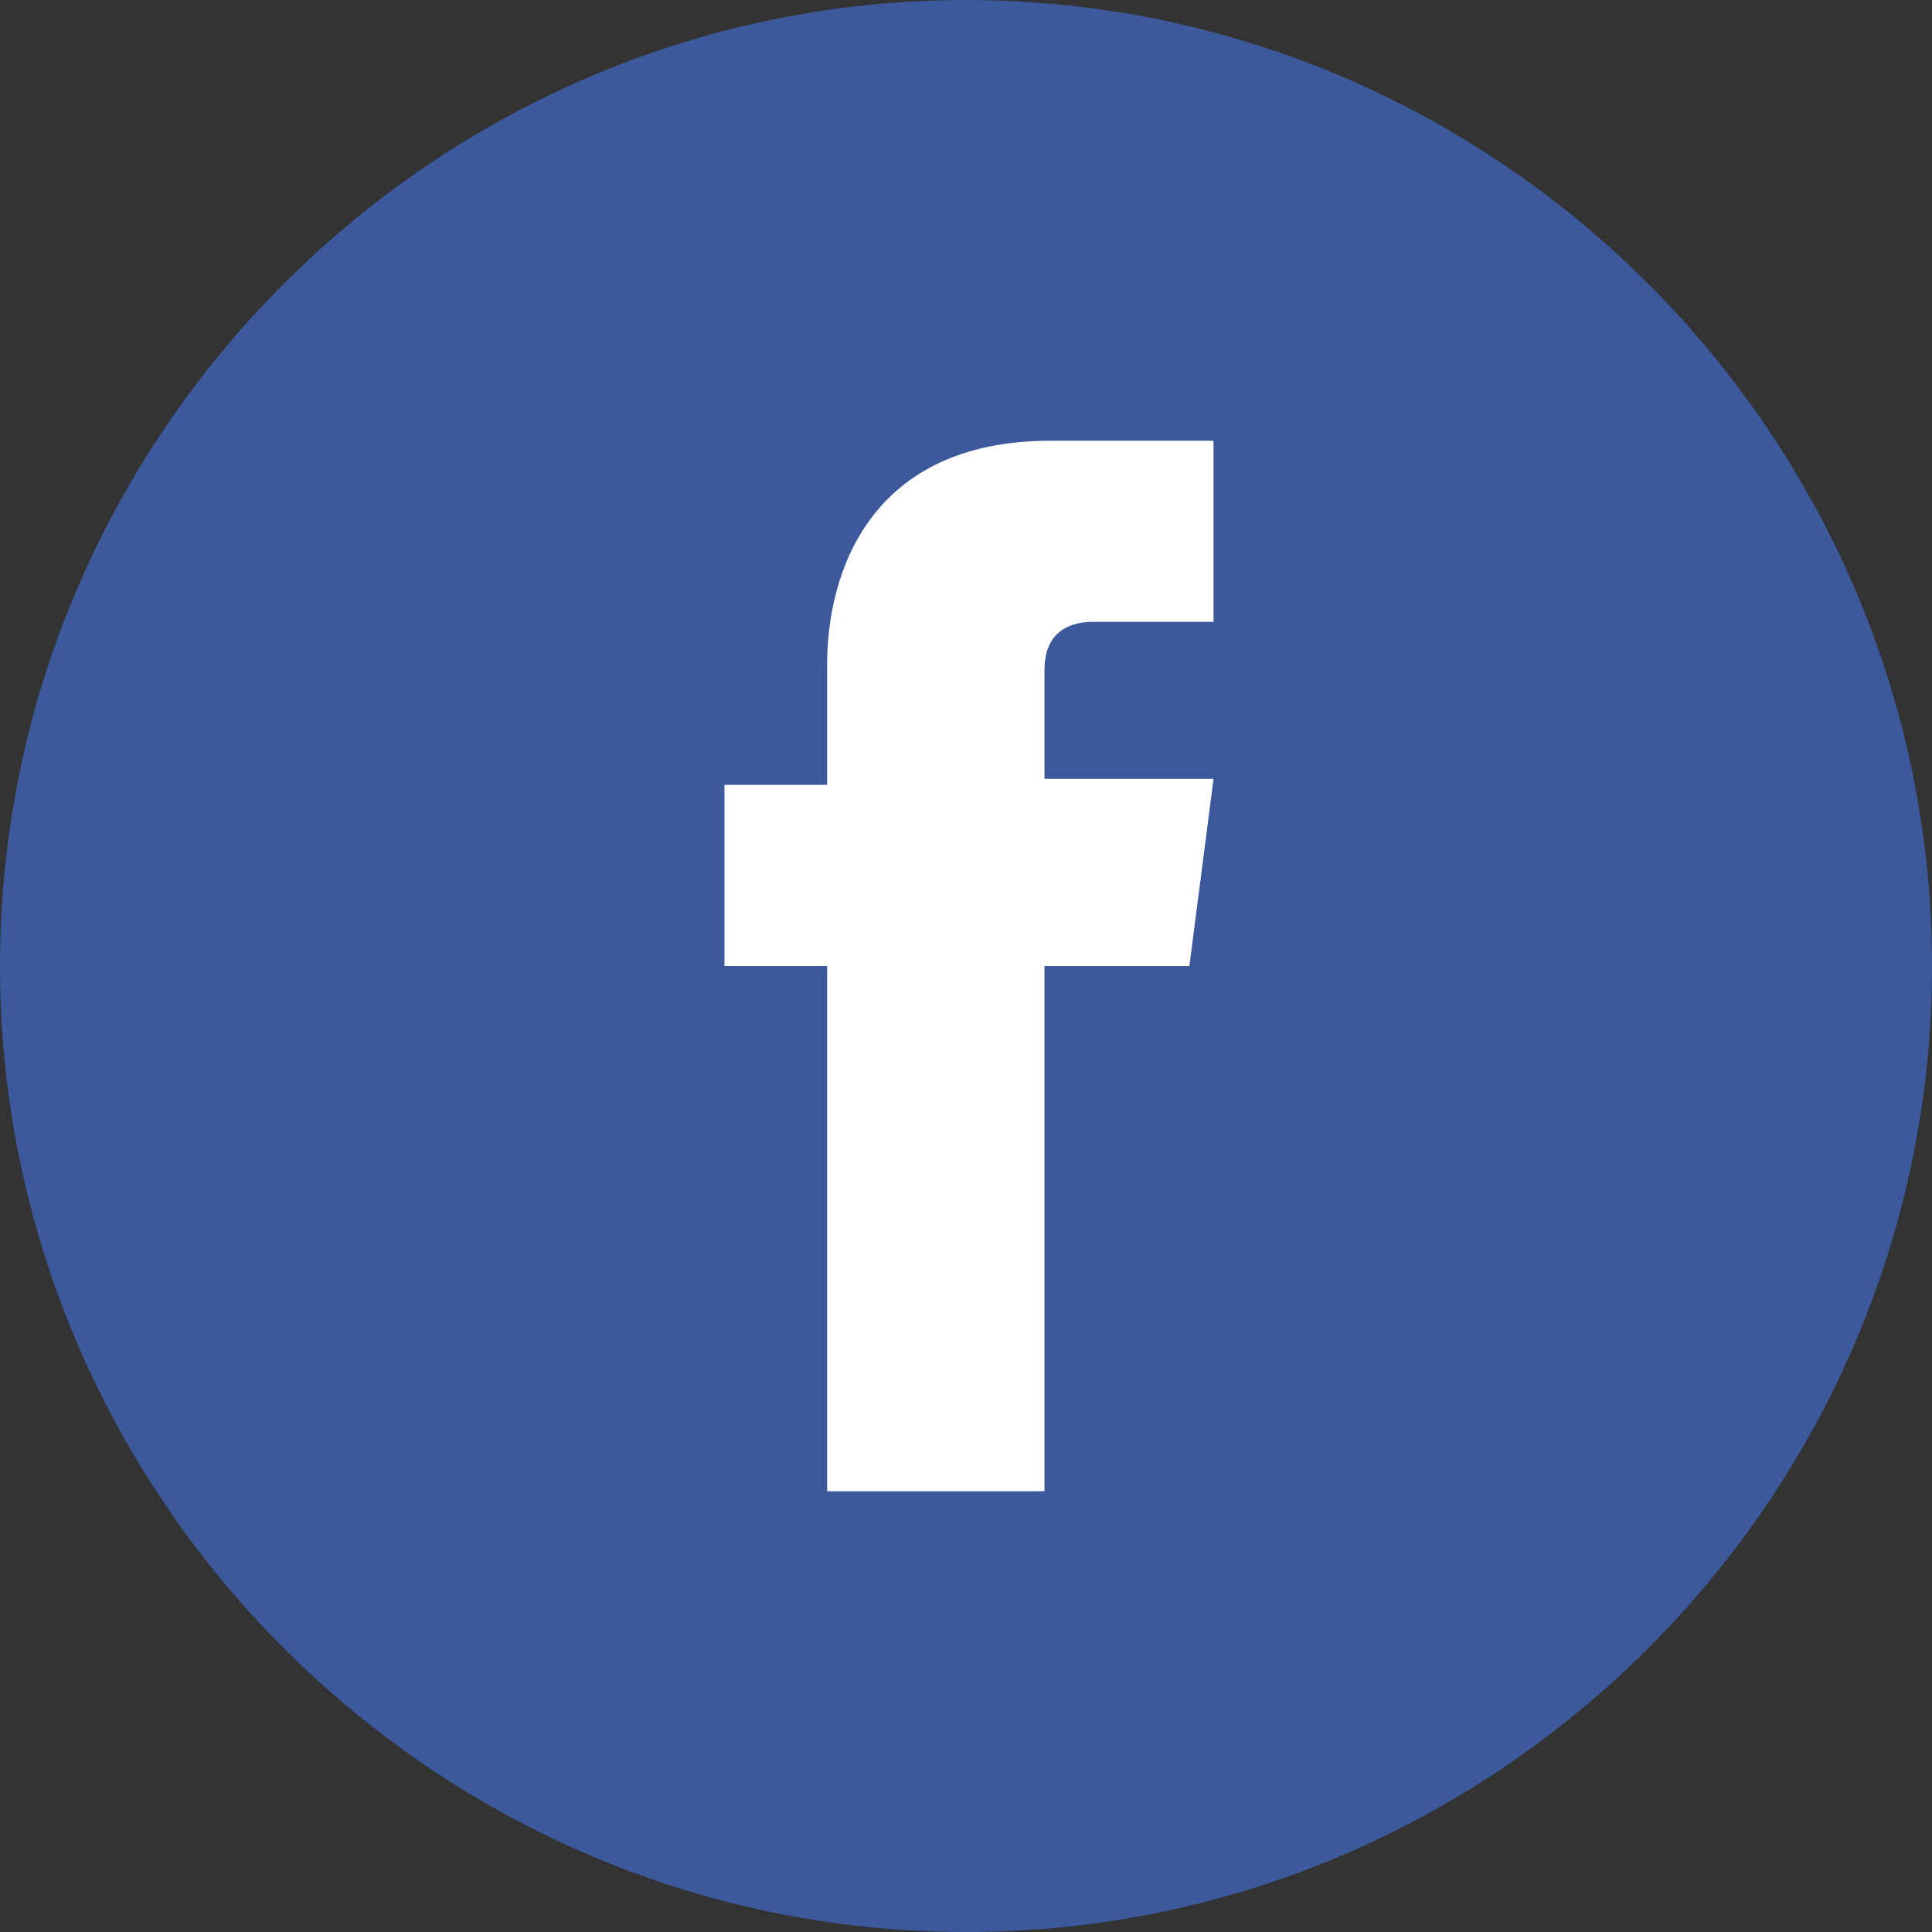
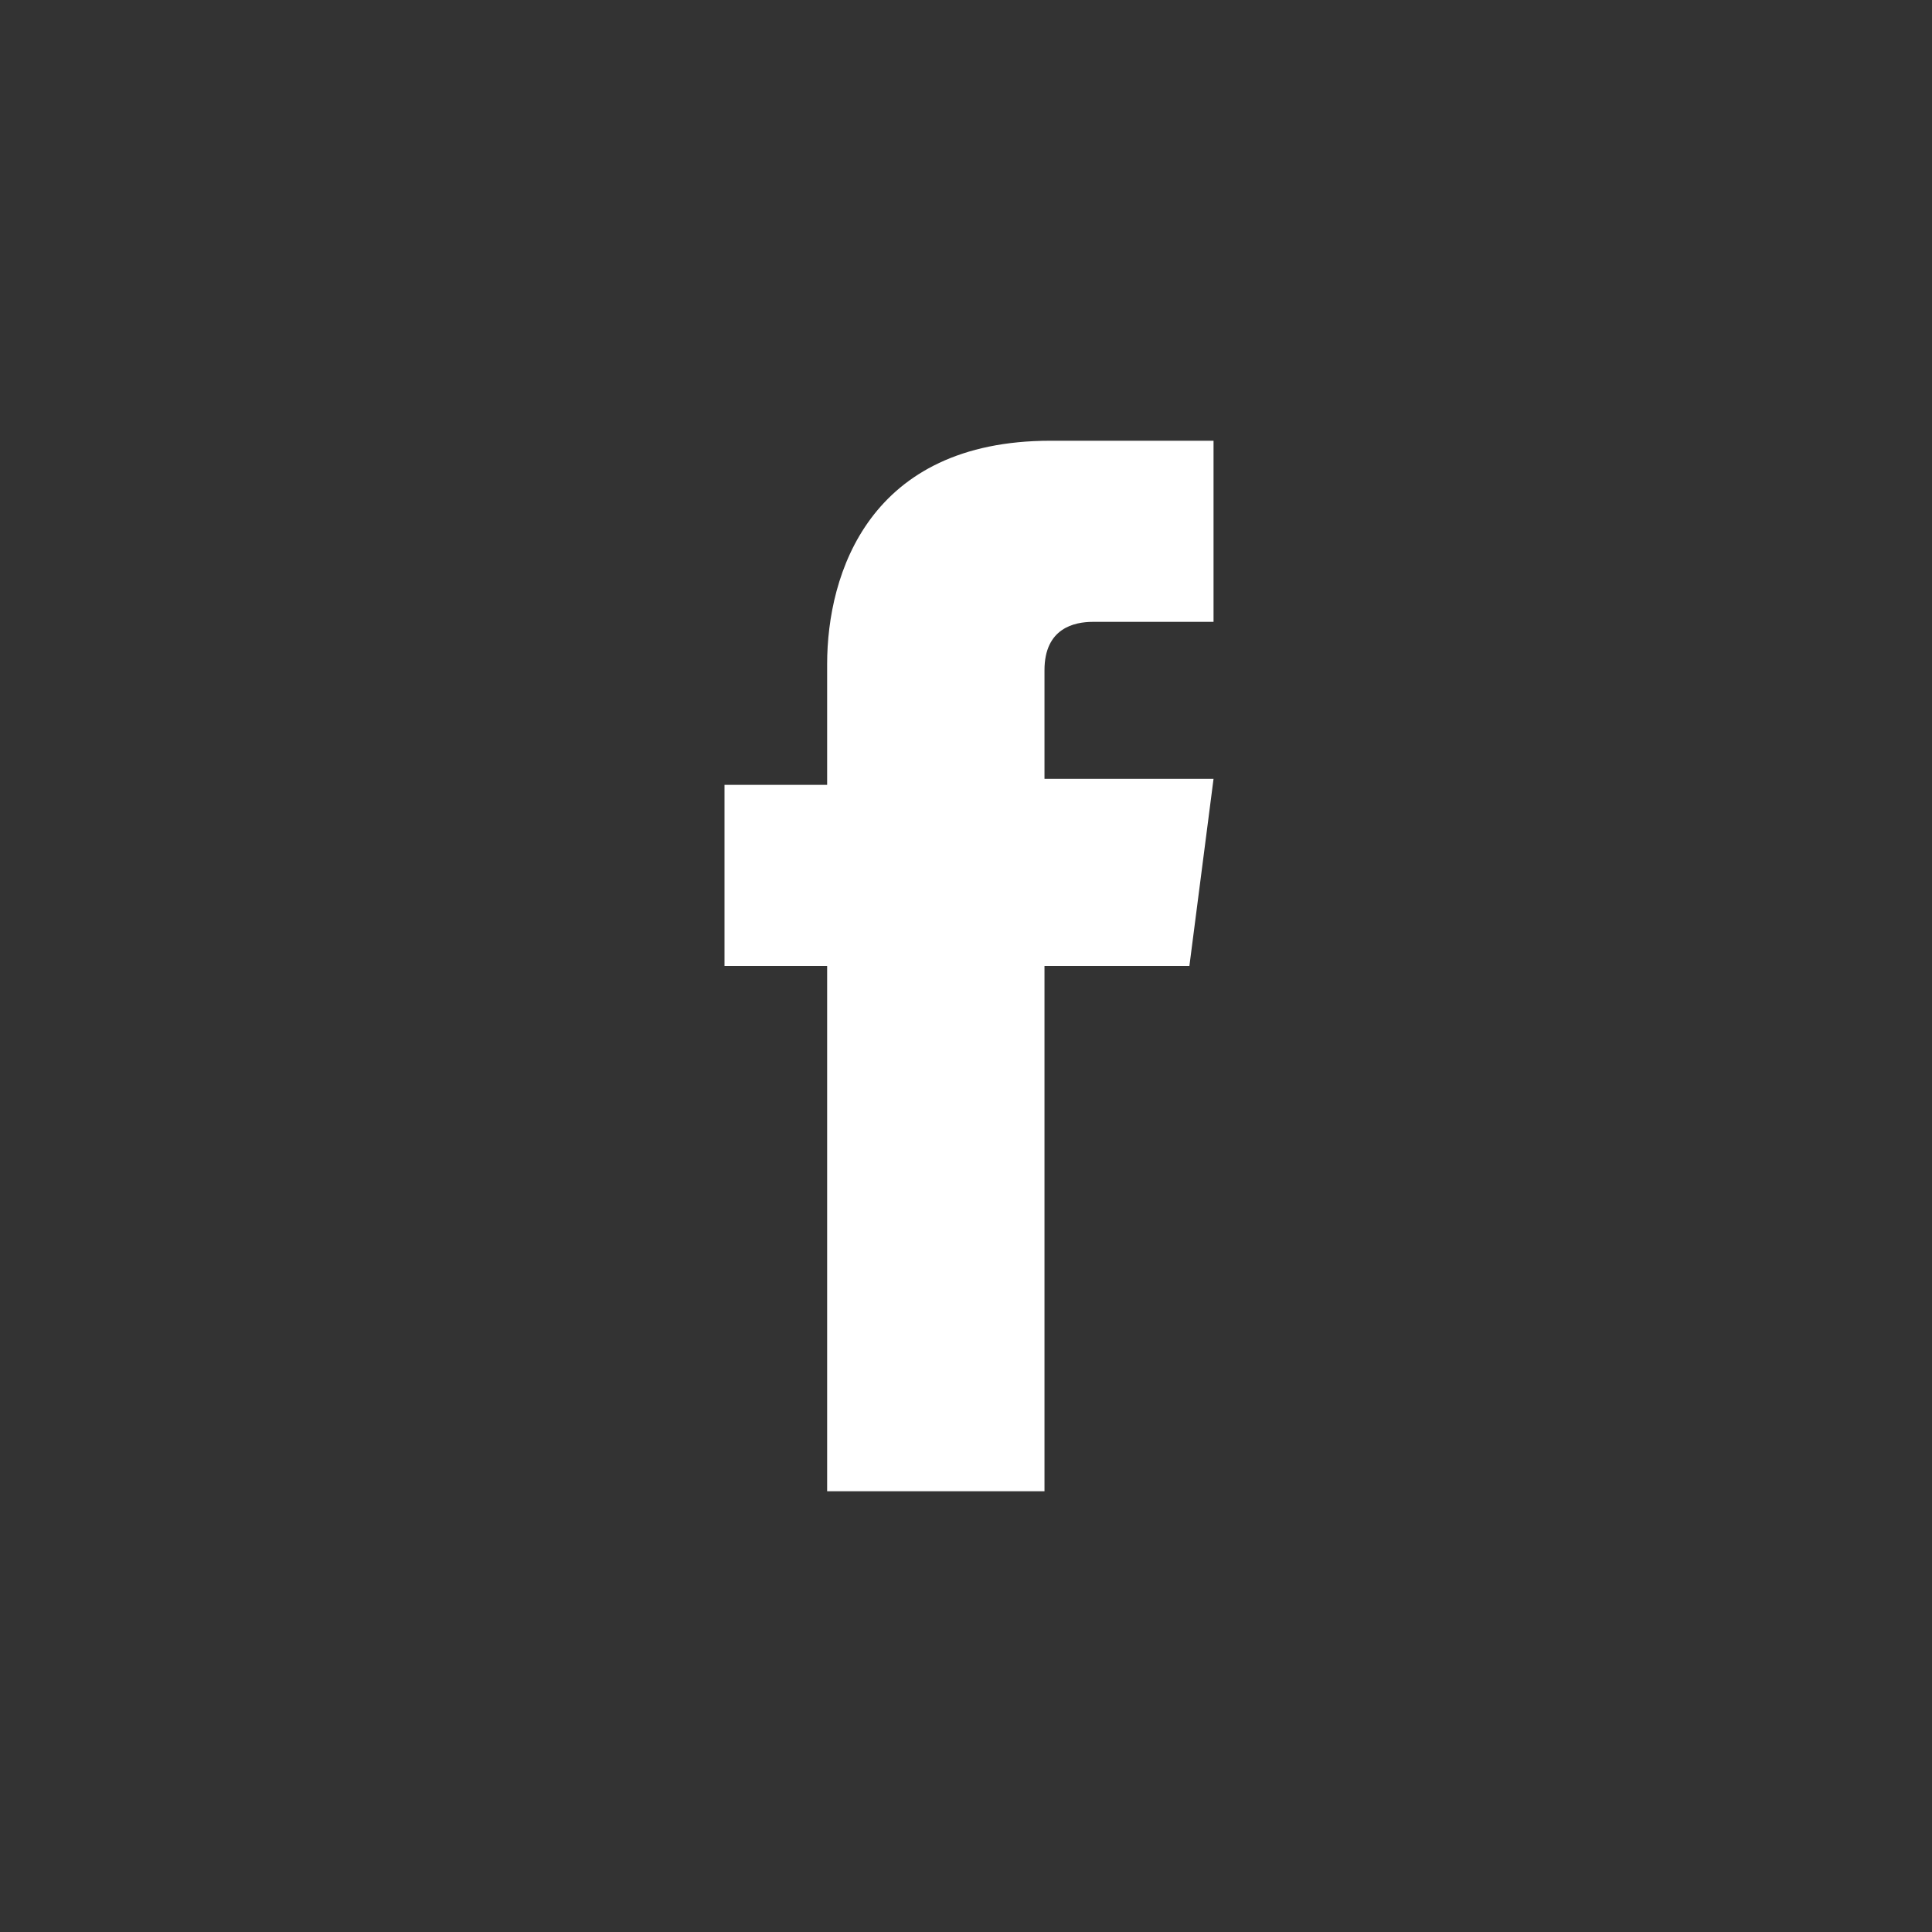
<svg xmlns="http://www.w3.org/2000/svg" version="1.1" id="Layer_1" x="0px" y="0px" viewBox="0 0 32 32" style="enable-background:new 0 0 32 32;" xml:space="preserve">
  <rect x="0" y="0" width="32" height="32" fill="#333333" stroke="none" />
  <style type="text/css">
	.st0{fill-rule:evenodd;clip-rule:evenodd;fill:#3C599B;}
	.st1{fill:#FFFFFF;}
</style>
  <g id="g2986">
-     <path id="path3" class="st0" d="M16,32C7.2,32,0,24.8,0,16C0,7.2,7.2,0,16,0s16,7.2,16,16C32,24.8,24.8,32,16,32z" />
    <path id="path2989" class="st1" d="M20.1,12.9h-2.8v-1.8c0-0.7,0.5-0.8,0.8-0.8c0.3,0,2,0,2,0v-3l-2.7,0c-3,0-3.7,2.2-3.7,3.7v2   h-1.7V16h1.7c0,4,0,8.7,0,8.7h3.6c0,0,0-4.8,0-8.7h2.4L20.1,12.9L20.1,12.9z" />
  </g>
</svg>